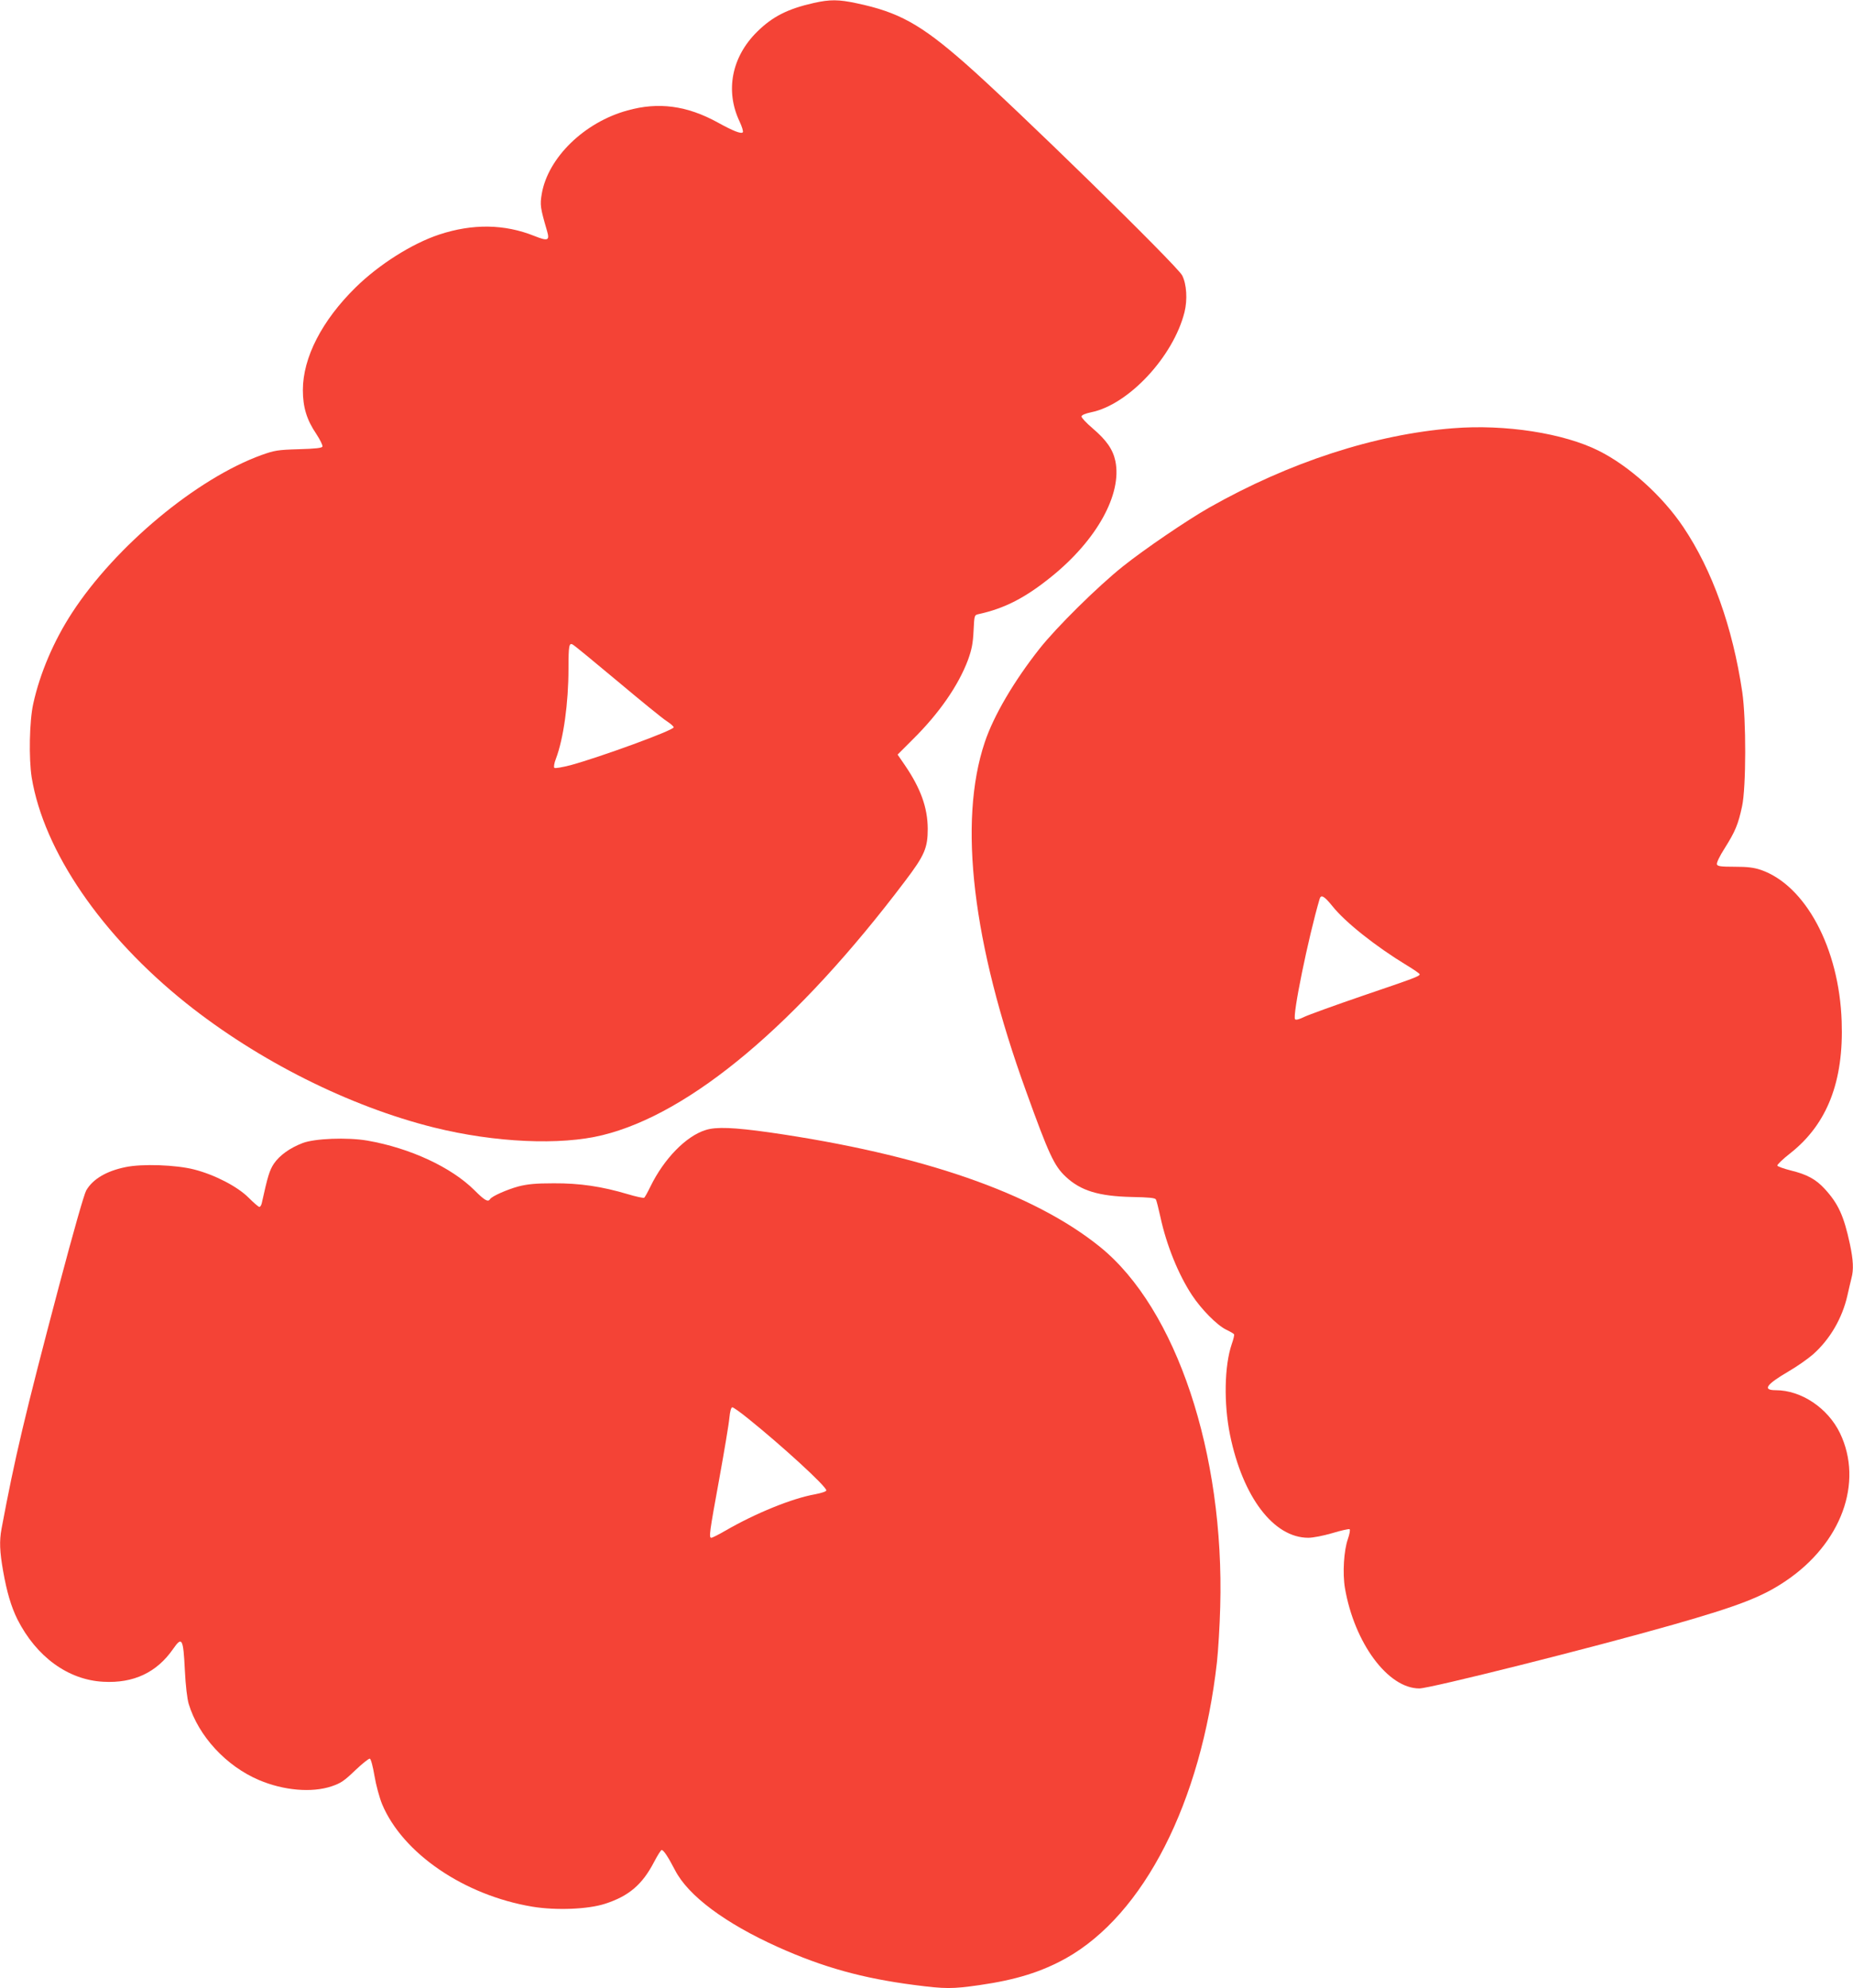
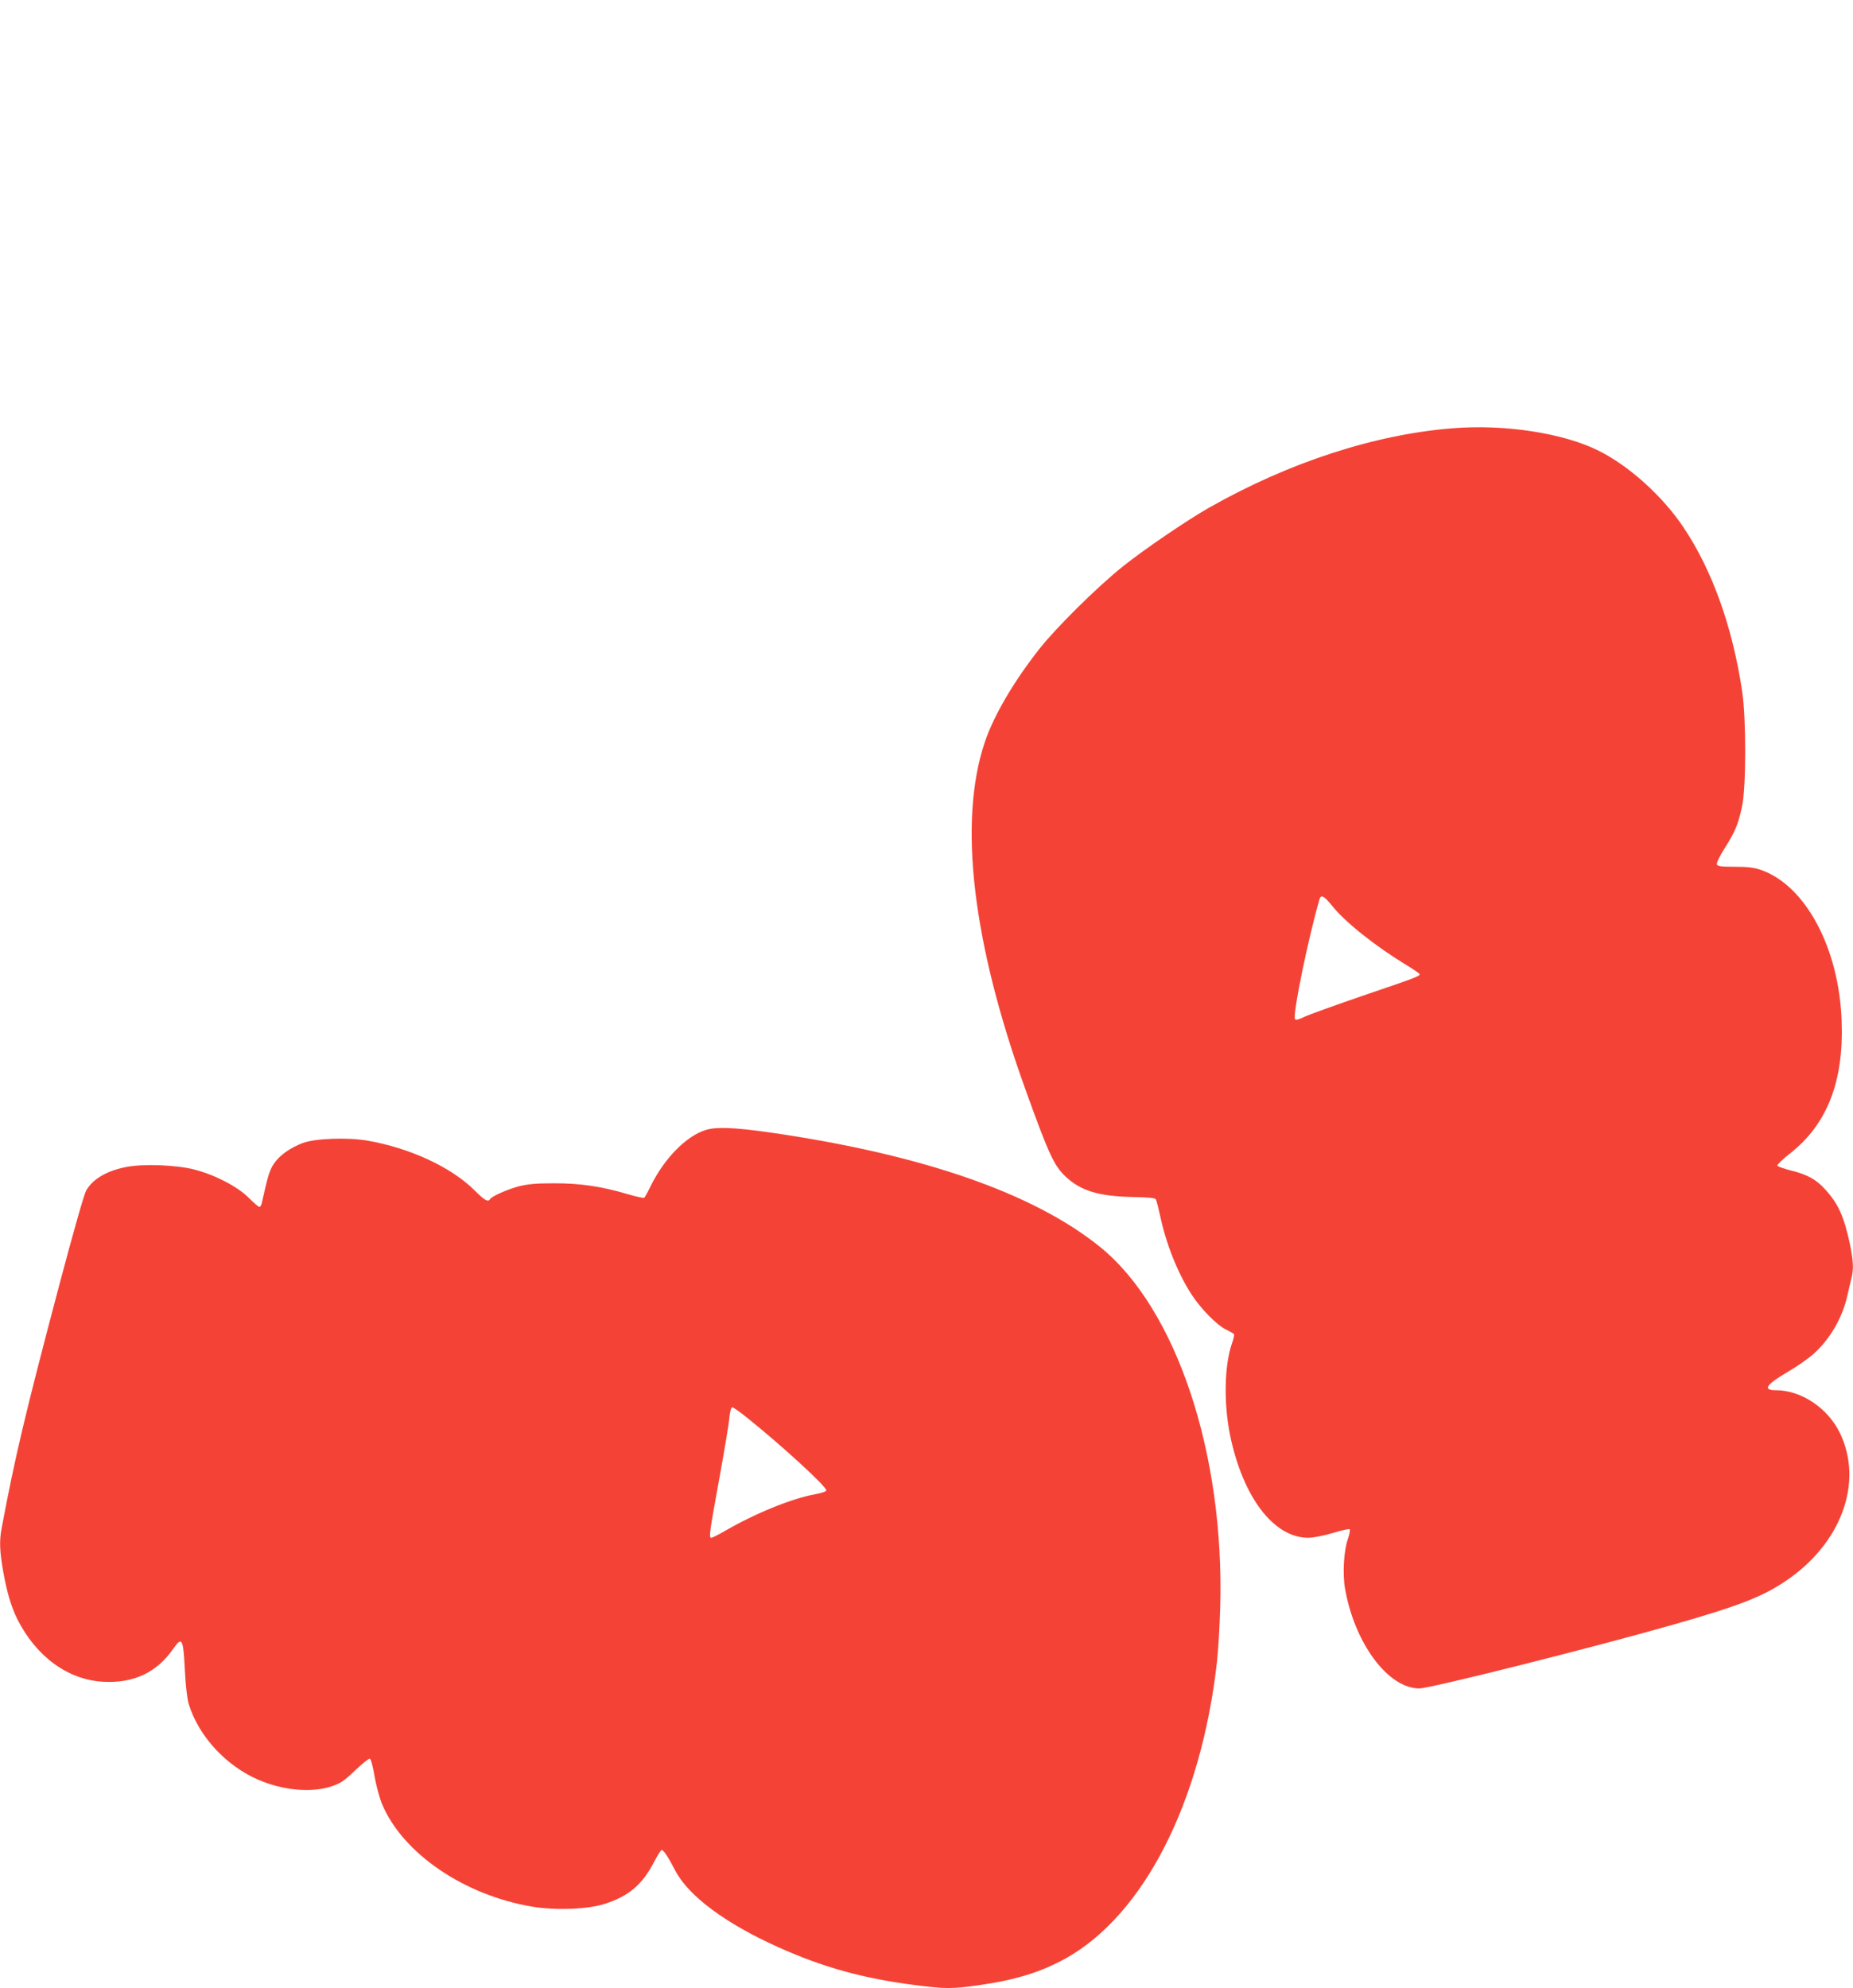
<svg xmlns="http://www.w3.org/2000/svg" version="1.0" width="1193pt" height="1280pt" viewBox="0 0 1193 1280" preserveAspectRatio="xMidYMid meet">
  <g transform="translate(0,1280) scale(0.1,-0.1)" fill="#f44336" stroke="none">
-     <path d="M5240 12781 c-169 -38 -267 -88 -366 -186 -163 -161 -206 -379 -113 -576 16 -34 26 -66 21 -71 -11 -11 -61 8 -162 64 -197 108 -380 133 -580 77 -278 -76 -512 -304 -552 -537 -12 -71 -10 -88 34 -239 18 -62 6 -67 -82 -32 -192 77 -397 80 -612 9 -175 -58 -387 -192 -538 -340 -217 -213 -340 -452 -340 -661 0 -111 25 -192 86 -282 25 -38 43 -75 40 -82 -3 -9 -43 -14 -153 -17 -136 -4 -156 -8 -238 -37 -418 -151 -941 -586 -1221 -1016 -118 -181 -207 -390 -250 -586 -25 -113 -29 -352 -10 -474 78 -474 449 -1017 994 -1453 465 -371 1051 -665 1597 -801 391 -97 813 -116 1084 -49 567 139 1253 715 1949 1637 125 165 145 212 145 336 -1 136 -45 259 -148 410 l-46 67 97 97 c170 168 294 347 356 512 24 67 32 105 36 187 5 101 5 102 31 108 170 37 303 106 471 242 292 236 455 531 411 744 -16 75 -57 134 -146 210 -41 35 -73 69 -72 77 1 9 25 19 63 27 240 49 528 358 600 644 20 80 14 181 -15 237 -31 62 -1087 1094 -1399 1367 -285 250 -426 328 -697 385 -116 25 -172 25 -275 2z m-1265 -4366 c149 -125 291 -241 318 -258 26 -17 46 -35 44 -40 -7 -21 -470 -190 -663 -243 -55 -14 -100 -22 -105 -17 -5 5 -1 30 10 58 49 129 81 359 81 580 0 149 4 169 28 155 10 -5 139 -111 287 -235z" />
    <path d="M9355 10043 c-502 -39 -1055 -219 -1570 -511 -141 -80 -416 -267 -555 -378 -163 -130 -427 -391 -537 -530 -165 -209 -296 -432 -353 -603 -172 -513 -79 -1294 266 -2246 147 -408 181 -481 256 -551 96 -90 212 -125 423 -130 112 -2 152 -6 157 -16 4 -7 17 -58 29 -113 39 -181 116 -371 204 -504 61 -92 160 -192 219 -221 25 -12 48 -25 51 -30 3 -4 -4 -33 -15 -64 -47 -138 -52 -381 -11 -583 82 -401 281 -663 504 -663 31 0 97 13 155 30 56 17 106 28 111 25 5 -3 0 -31 -11 -63 -26 -73 -35 -220 -19 -316 61 -354 277 -646 479 -646 69 0 1110 261 1632 410 424 121 577 180 727 282 358 241 502 634 349 952 -78 161 -249 276 -413 276 -88 0 -63 36 82 121 55 32 126 82 158 110 109 97 188 233 221 379 9 41 21 91 26 111 15 55 12 116 -10 220 -39 182 -75 260 -162 355 -57 62 -114 93 -216 118 -47 12 -87 26 -89 32 -2 6 36 43 85 81 236 187 343 461 329 848 -16 471 -233 876 -521 975 -45 15 -85 20 -168 20 -88 0 -110 3 -114 15 -4 9 17 53 51 106 66 105 86 151 111 269 26 120 27 559 1 735 -62 418 -193 784 -379 1061 -134 200 -348 393 -543 491 -226 114 -605 173 -940 146z m-778 -3075 c82 -104 280 -261 481 -383 45 -27 82 -53 82 -57 0 -13 -30 -24 -365 -138 -181 -62 -352 -124 -379 -137 -30 -15 -52 -21 -58 -15 -19 19 85 526 158 775 9 30 29 19 81 -45z" />
    <path d="M4543 5525 c-126 -39 -268 -185 -355 -363 -18 -37 -36 -70 -41 -73 -4 -3 -52 7 -105 23 -168 50 -310 71 -477 70 -117 0 -167 -5 -227 -20 -76 -21 -171 -63 -183 -82 -13 -21 -35 -8 -101 58 -149 148 -414 271 -689 319 -129 22 -339 14 -417 -16 -83 -32 -148 -79 -185 -133 -28 -43 -39 -79 -78 -255 -3 -13 -10 -23 -15 -23 -6 0 -37 27 -70 60 -71 71 -217 147 -350 181 -117 30 -335 38 -443 15 -122 -25 -210 -77 -252 -150 -14 -25 -82 -264 -174 -611 -223 -843 -286 -1112 -371 -1566 -15 -81 -12 -147 10 -273 24 -136 52 -230 92 -311 122 -241 326 -390 553 -402 195 -11 345 60 450 212 57 82 65 67 75 -136 5 -102 15 -185 25 -219 63 -207 241 -400 453 -490 158 -67 339 -83 467 -40 59 20 80 34 151 102 46 44 89 78 95 76 7 -2 20 -51 30 -111 10 -60 32 -140 49 -182 133 -317 529 -587 968 -660 152 -25 358 -17 468 19 152 49 239 123 314 267 23 44 45 79 50 79 12 0 41 -43 86 -130 85 -165 323 -342 663 -495 292 -131 545 -201 877 -244 200 -26 244 -26 419 -1 237 34 399 85 558 173 502 282 870 1003 972 1907 8 74 18 234 21 355 28 989 -283 1920 -773 2317 -430 348 -1150 597 -2130 738 -228 32 -343 37 -410 15z m273 -1857 c220 -177 504 -437 504 -463 0 -7 -31 -17 -72 -25 -147 -26 -382 -121 -579 -235 -43 -25 -83 -45 -89 -45 -17 0 -13 30 50 375 33 182 63 360 66 398 4 41 11 67 19 67 6 0 52 -32 101 -72z" />
  </g>
</svg>